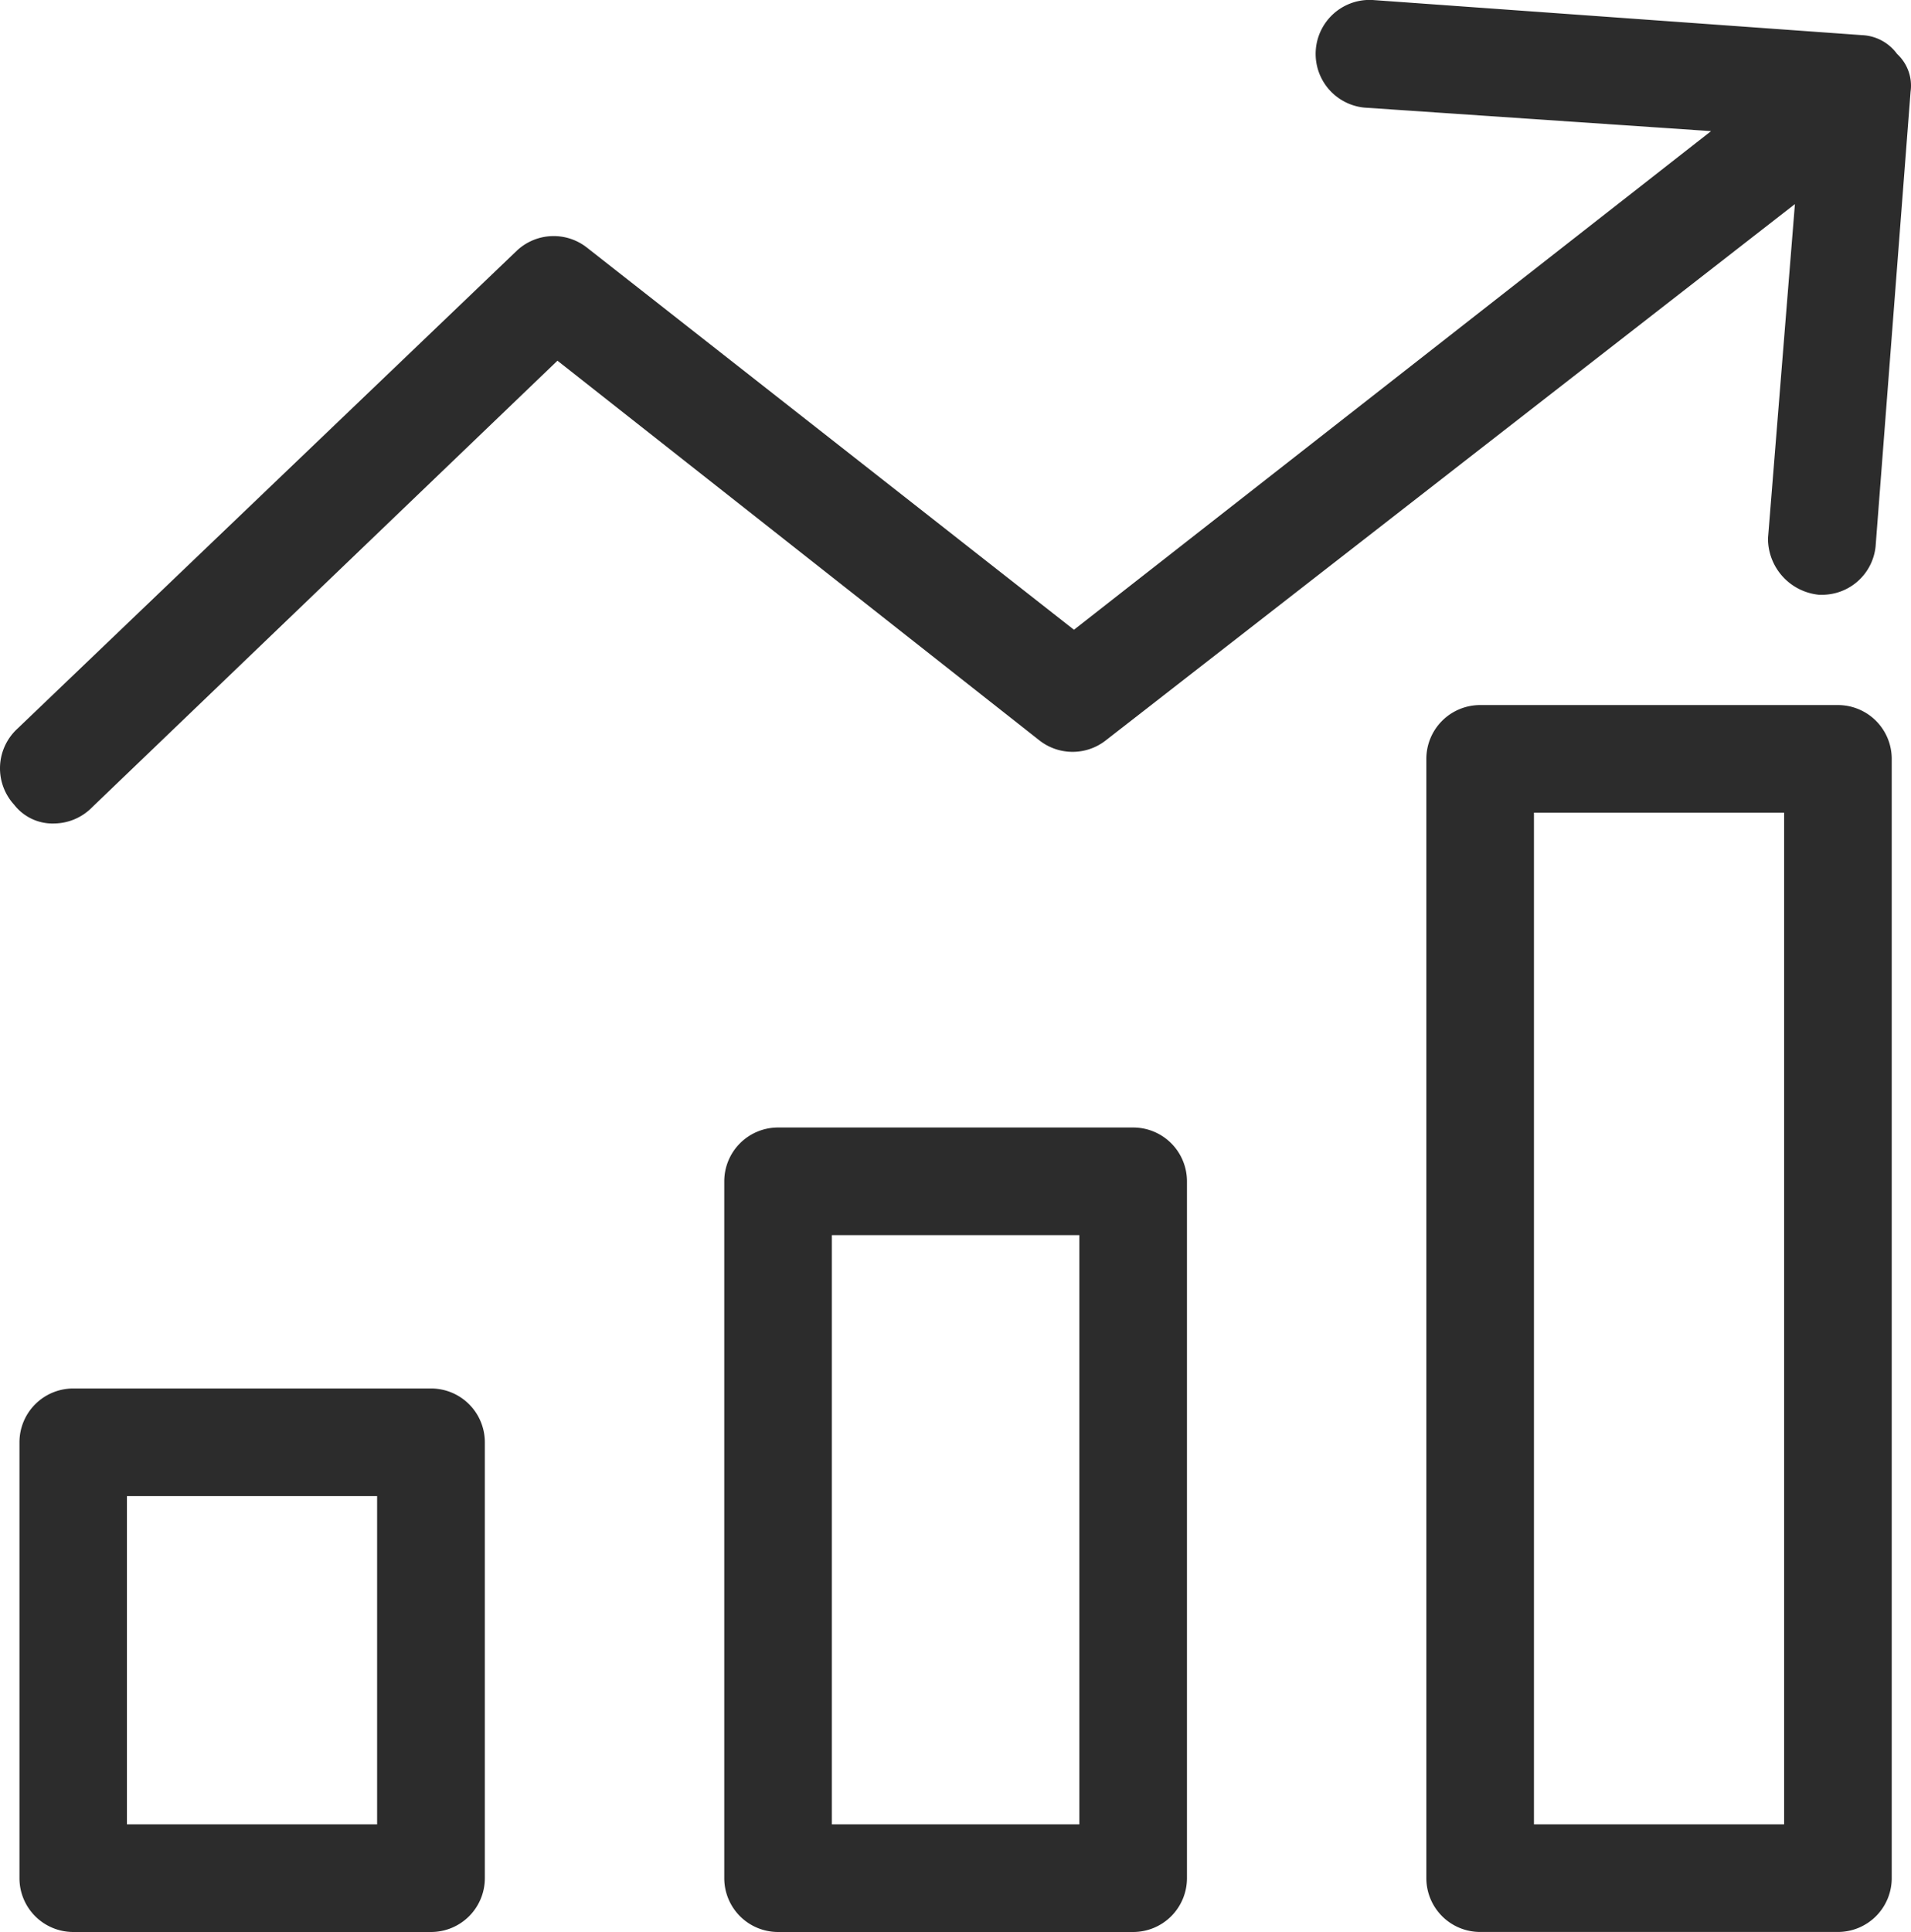
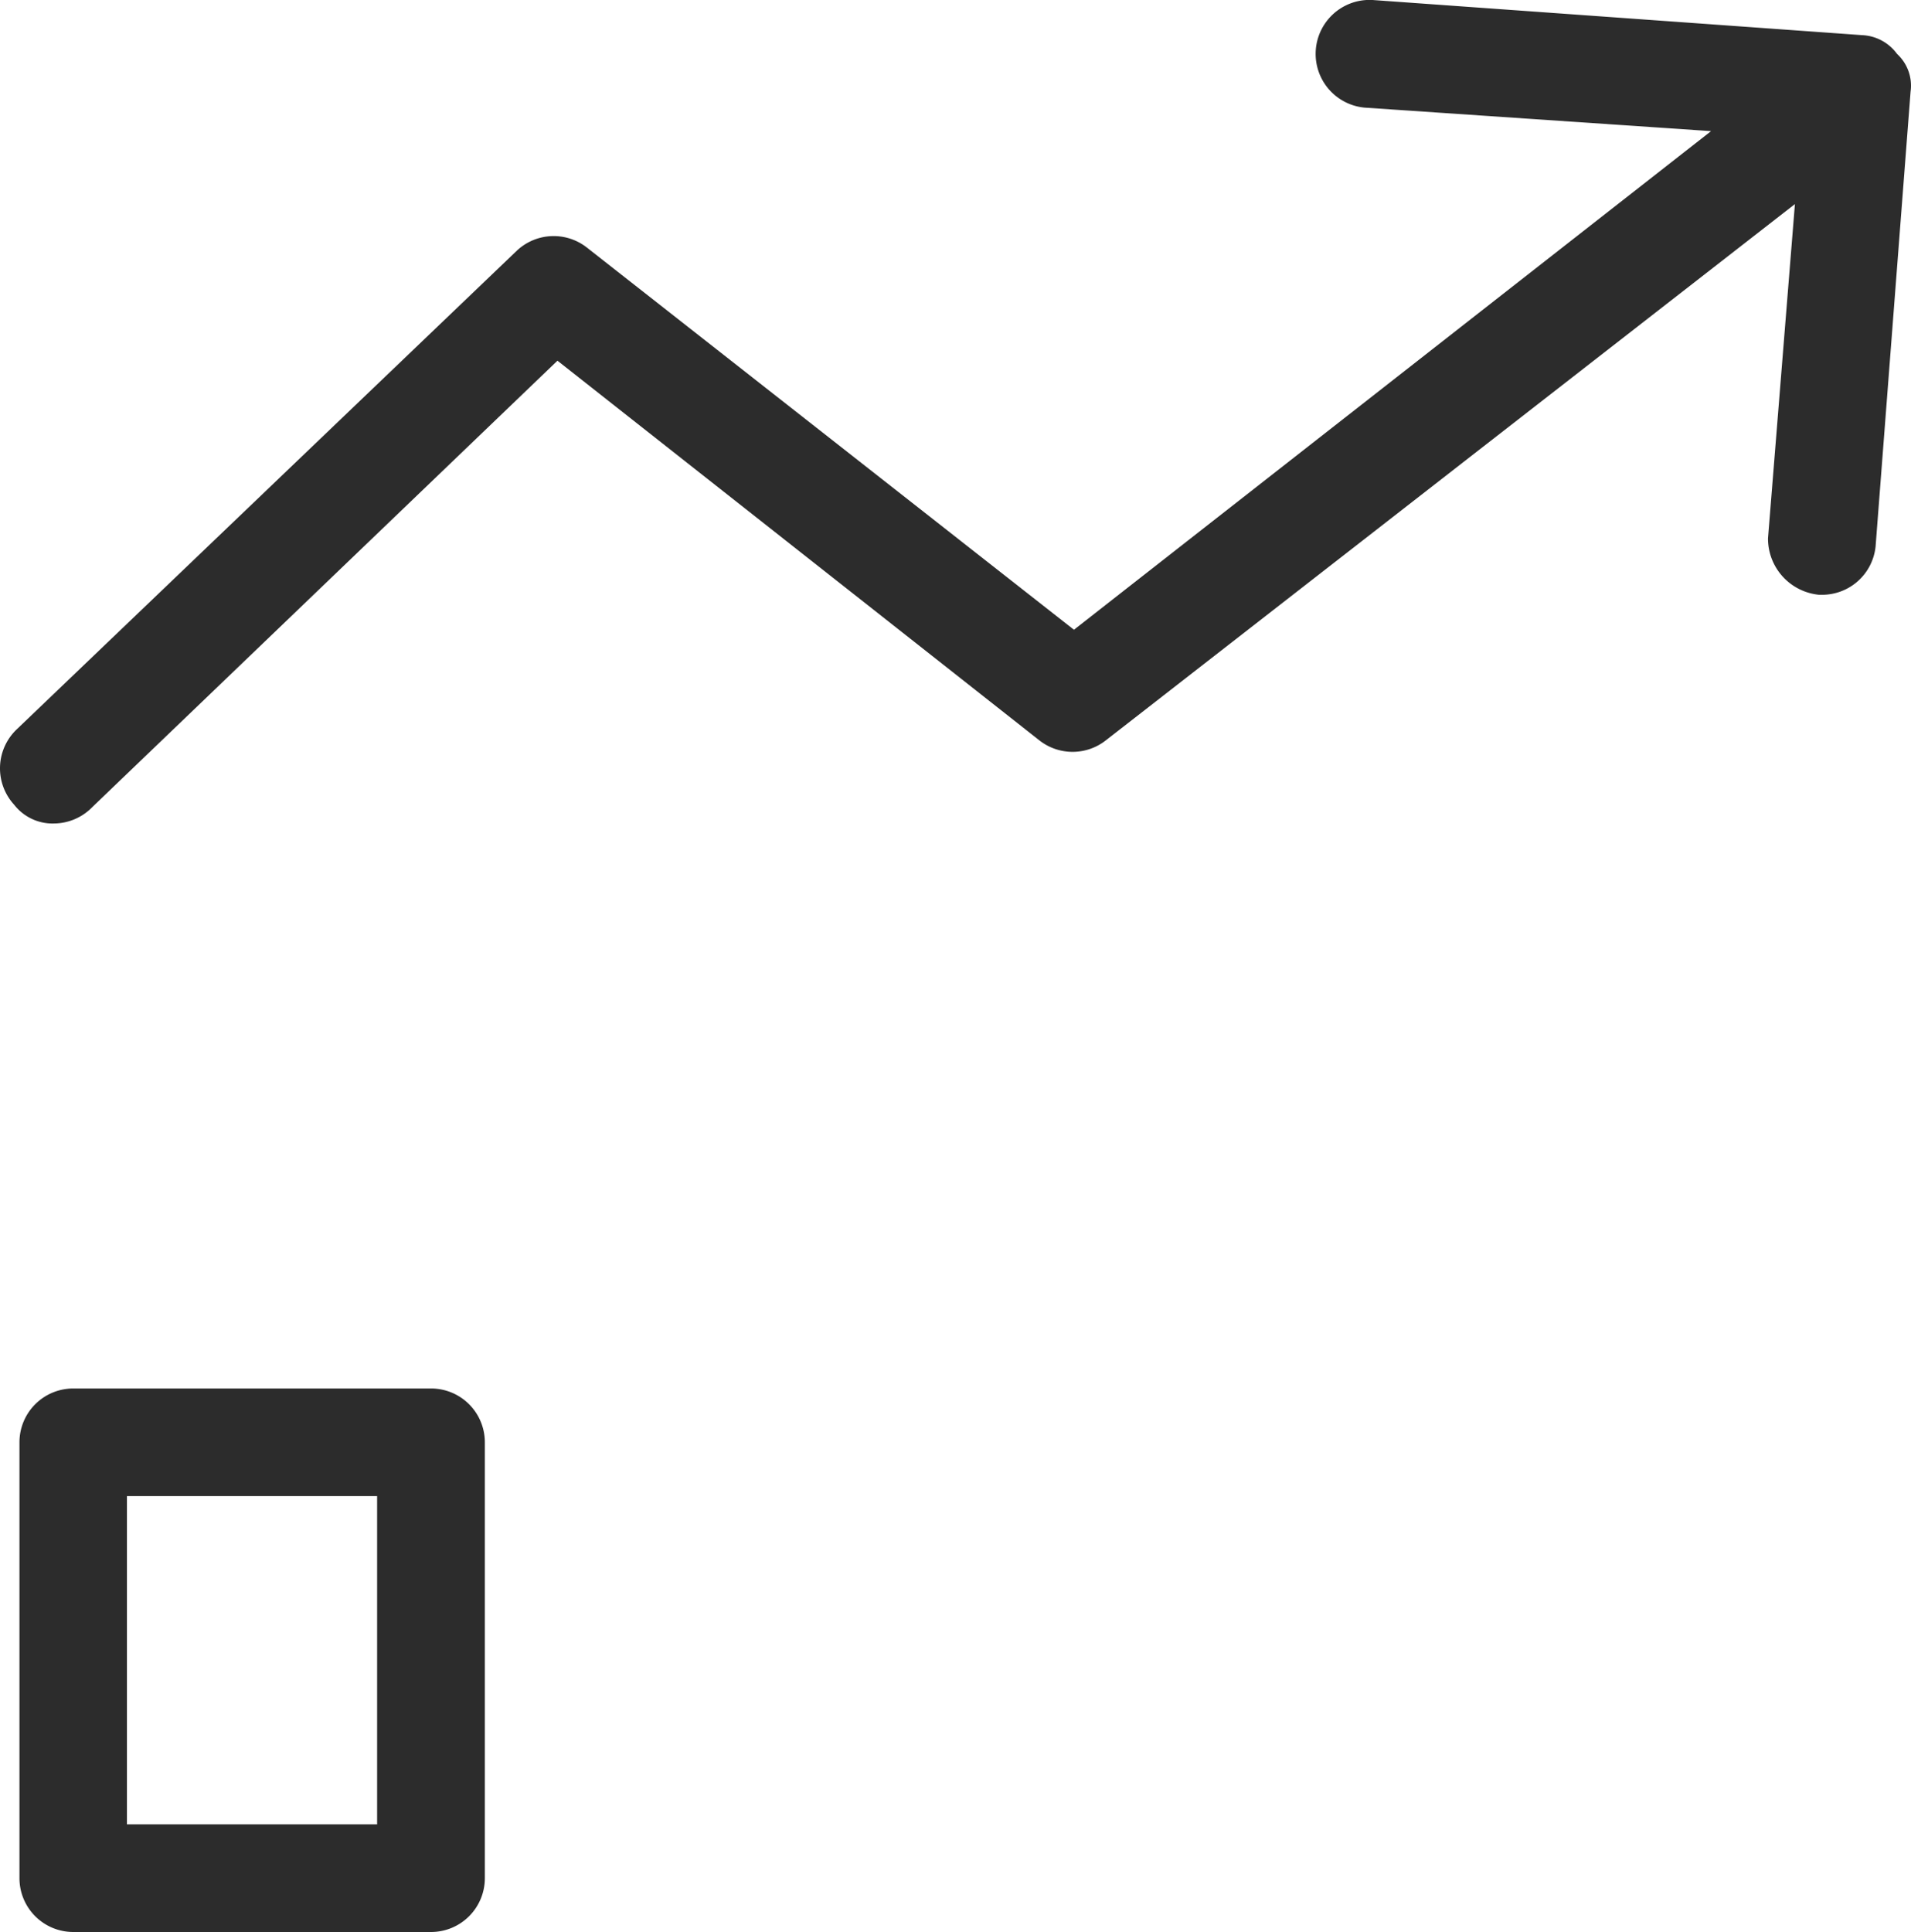
<svg xmlns="http://www.w3.org/2000/svg" width="59" height="59.636" viewBox="0 0 59 59.636">
  <g id="آمـــار_دقیق" data-name="آمـــار دقیق" transform="translate(-2.003 0)">
    <g id="Group_12" data-name="Group 12" transform="translate(2.003 0)">
      <g id="Group_11" data-name="Group 11" transform="translate(0 0)">
-         <path id="Path_8" data-name="Path 8" d="M155.288,218.936H144.325a1.661,1.661,0,0,0-1.661,1.661v21.511a1.661,1.661,0,0,0,1.661,1.661h10.963a1.661,1.661,0,0,0,1.661-1.661V220.6A1.661,1.661,0,0,0,155.288,218.936Zm-1.661,21.511h-7.641V222.258h7.641Z" transform="translate(-120.303 -184.132)" fill="#2c2c2c" />
-         <path id="Path_9" data-name="Path 9" d="M291.73,136.911H280.684a1.661,1.661,0,0,0-1.661,1.661v34.55a1.661,1.661,0,0,0,1.661,1.661H291.73a1.661,1.661,0,0,0,1.661-1.661v-34.55A1.661,1.661,0,0,0,291.73,136.911Zm-1.661,34.55h-7.724V140.233h7.724Z" transform="translate(-234.986 -115.147)" fill="#2c2c2c" />
        <path id="Path_10" data-name="Path 10" d="M18.489,269.613H7.443a1.661,1.661,0,0,0-1.661,1.661v13.455a1.661,1.661,0,0,0,1.661,1.661H18.489a1.661,1.661,0,0,0,1.661-1.661V271.274A1.661,1.661,0,0,0,18.489,269.613Zm-1.661,13.455H9.1V272.935h7.724v10.132Z" transform="translate(-5.181 -226.753)" fill="#2c2c2c" />
        <path id="Path_11" data-name="Path 11" d="M60.574,1.666a1.412,1.412,0,0,0-1.08-.581L44.379,0a1.666,1.666,0,0,0-.249,3.322l10.7.726L35.16,19.439,20.128,7.646a1.661,1.661,0,0,0-2.159.083L2.521,22.512a1.661,1.661,0,0,0-.083,2.326,1.5,1.5,0,0,0,1.246.581,1.661,1.661,0,0,0,1.163-.5L19.214,11.134l14.866,11.71a1.661,1.661,0,0,0,2.076,0L57.419,6.3l-.831,10.316a1.744,1.744,0,0,0,1.578,1.744h.083a1.661,1.661,0,0,0,1.661-1.495L60.99,2.829A1.329,1.329,0,0,0,60.574,1.666Z" transform="translate(-2.003 0)" fill="#2c2c2c" />
      </g>
    </g>
  </g>
</svg>